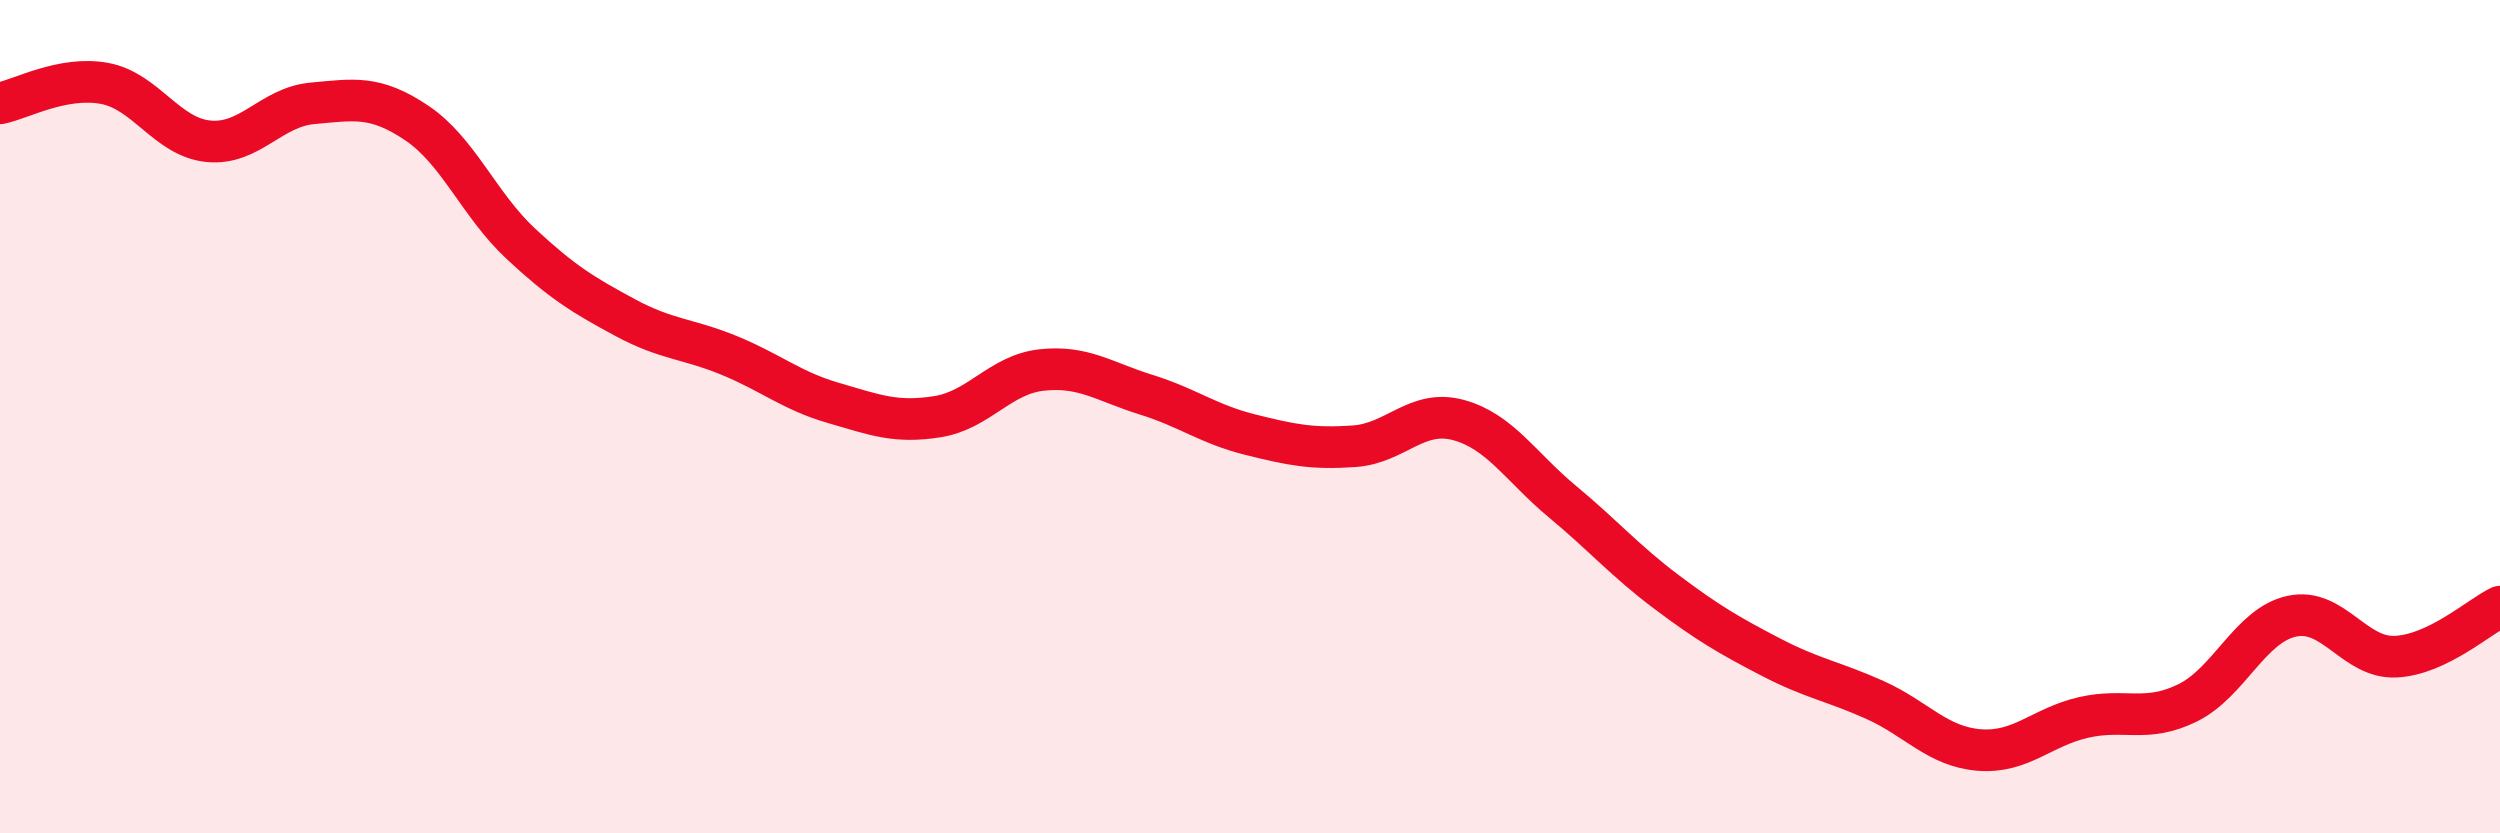
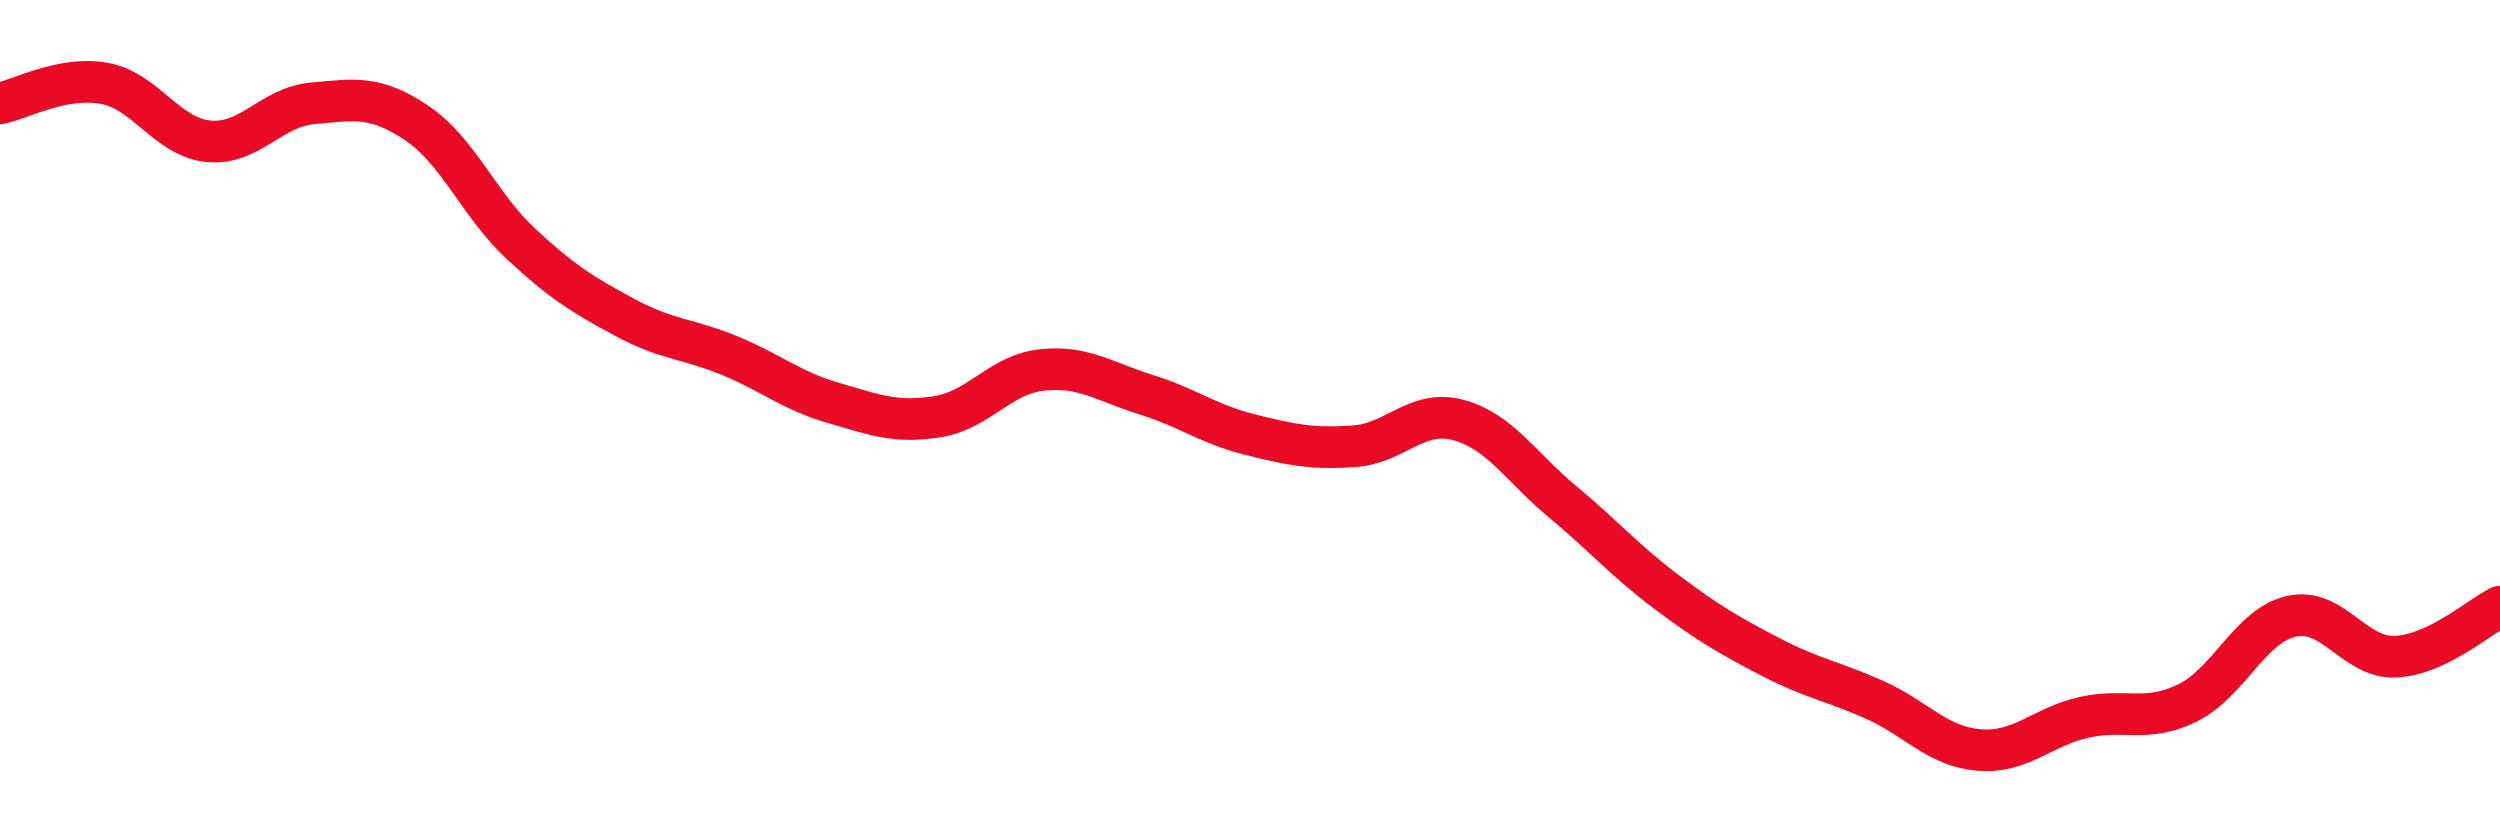
<svg xmlns="http://www.w3.org/2000/svg" width="60" height="20" viewBox="0 0 60 20">
-   <path d="M 0,2.48 C 0.5,2.38 1.5,1.82 2.5,2 C 3.5,2.18 4,3.29 5,3.39 C 6,3.49 6.5,2.57 7.5,2.48 C 8.5,2.39 9,2.28 10,2.95 C 11,3.62 11.5,4.92 12.5,5.85 C 13.5,6.78 14,7.08 15,7.62 C 16,8.16 16.5,8.12 17.5,8.53 C 18.5,8.94 19,9.38 20,9.67 C 21,9.96 21.5,10.16 22.5,10 C 23.5,9.84 24,8.99 25,8.88 C 26,8.77 26.5,9.16 27.5,9.47 C 28.5,9.78 29,10.18 30,10.43 C 31,10.68 31.5,10.78 32.5,10.71 C 33.5,10.64 34,9.81 35,10.08 C 36,10.35 36.5,11.21 37.5,12.04 C 38.5,12.87 39,13.46 40,14.21 C 41,14.96 41.5,15.25 42.5,15.77 C 43.5,16.29 44,16.35 45,16.8 C 46,17.25 46.5,17.92 47.5,18 C 48.5,18.08 49,17.45 50,17.22 C 51,16.99 51.5,17.36 52.5,16.87 C 53.5,16.38 54,15.01 55,14.79 C 56,14.57 56.5,15.81 57.5,15.76 C 58.5,15.71 59.5,14.8 60,14.56L60 20L0 20Z" fill="#EB0A25" opacity="0.1" stroke-linecap="round" stroke-linejoin="round" />
  <path d="M 0,2.48 C 0.5,2.38 1.5,1.82 2.5,2 C 3.5,2.18 4,3.29 5,3.39 C 6,3.49 6.5,2.57 7.5,2.48 C 8.5,2.39 9,2.28 10,2.95 C 11,3.62 11.5,4.92 12.5,5.85 C 13.5,6.78 14,7.08 15,7.62 C 16,8.16 16.5,8.12 17.5,8.53 C 18.5,8.94 19,9.38 20,9.67 C 21,9.96 21.5,10.16 22.5,10 C 23.5,9.84 24,8.99 25,8.88 C 26,8.77 26.5,9.16 27.5,9.47 C 28.5,9.78 29,10.18 30,10.43 C 31,10.68 31.5,10.78 32.5,10.71 C 33.5,10.64 34,9.81 35,10.08 C 36,10.35 36.5,11.21 37.5,12.04 C 38.5,12.87 39,13.46 40,14.21 C 41,14.96 41.5,15.25 42.5,15.77 C 43.5,16.29 44,16.35 45,16.8 C 46,17.25 46.5,17.92 47.5,18 C 48.5,18.08 49,17.45 50,17.22 C 51,16.99 51.5,17.36 52.5,16.87 C 53.5,16.38 54,15.01 55,14.79 C 56,14.57 56.5,15.81 57.5,15.76 C 58.5,15.71 59.5,14.8 60,14.56" stroke="#EB0A25" stroke-width="1" fill="none" stroke-linecap="round" stroke-linejoin="round" />
</svg>